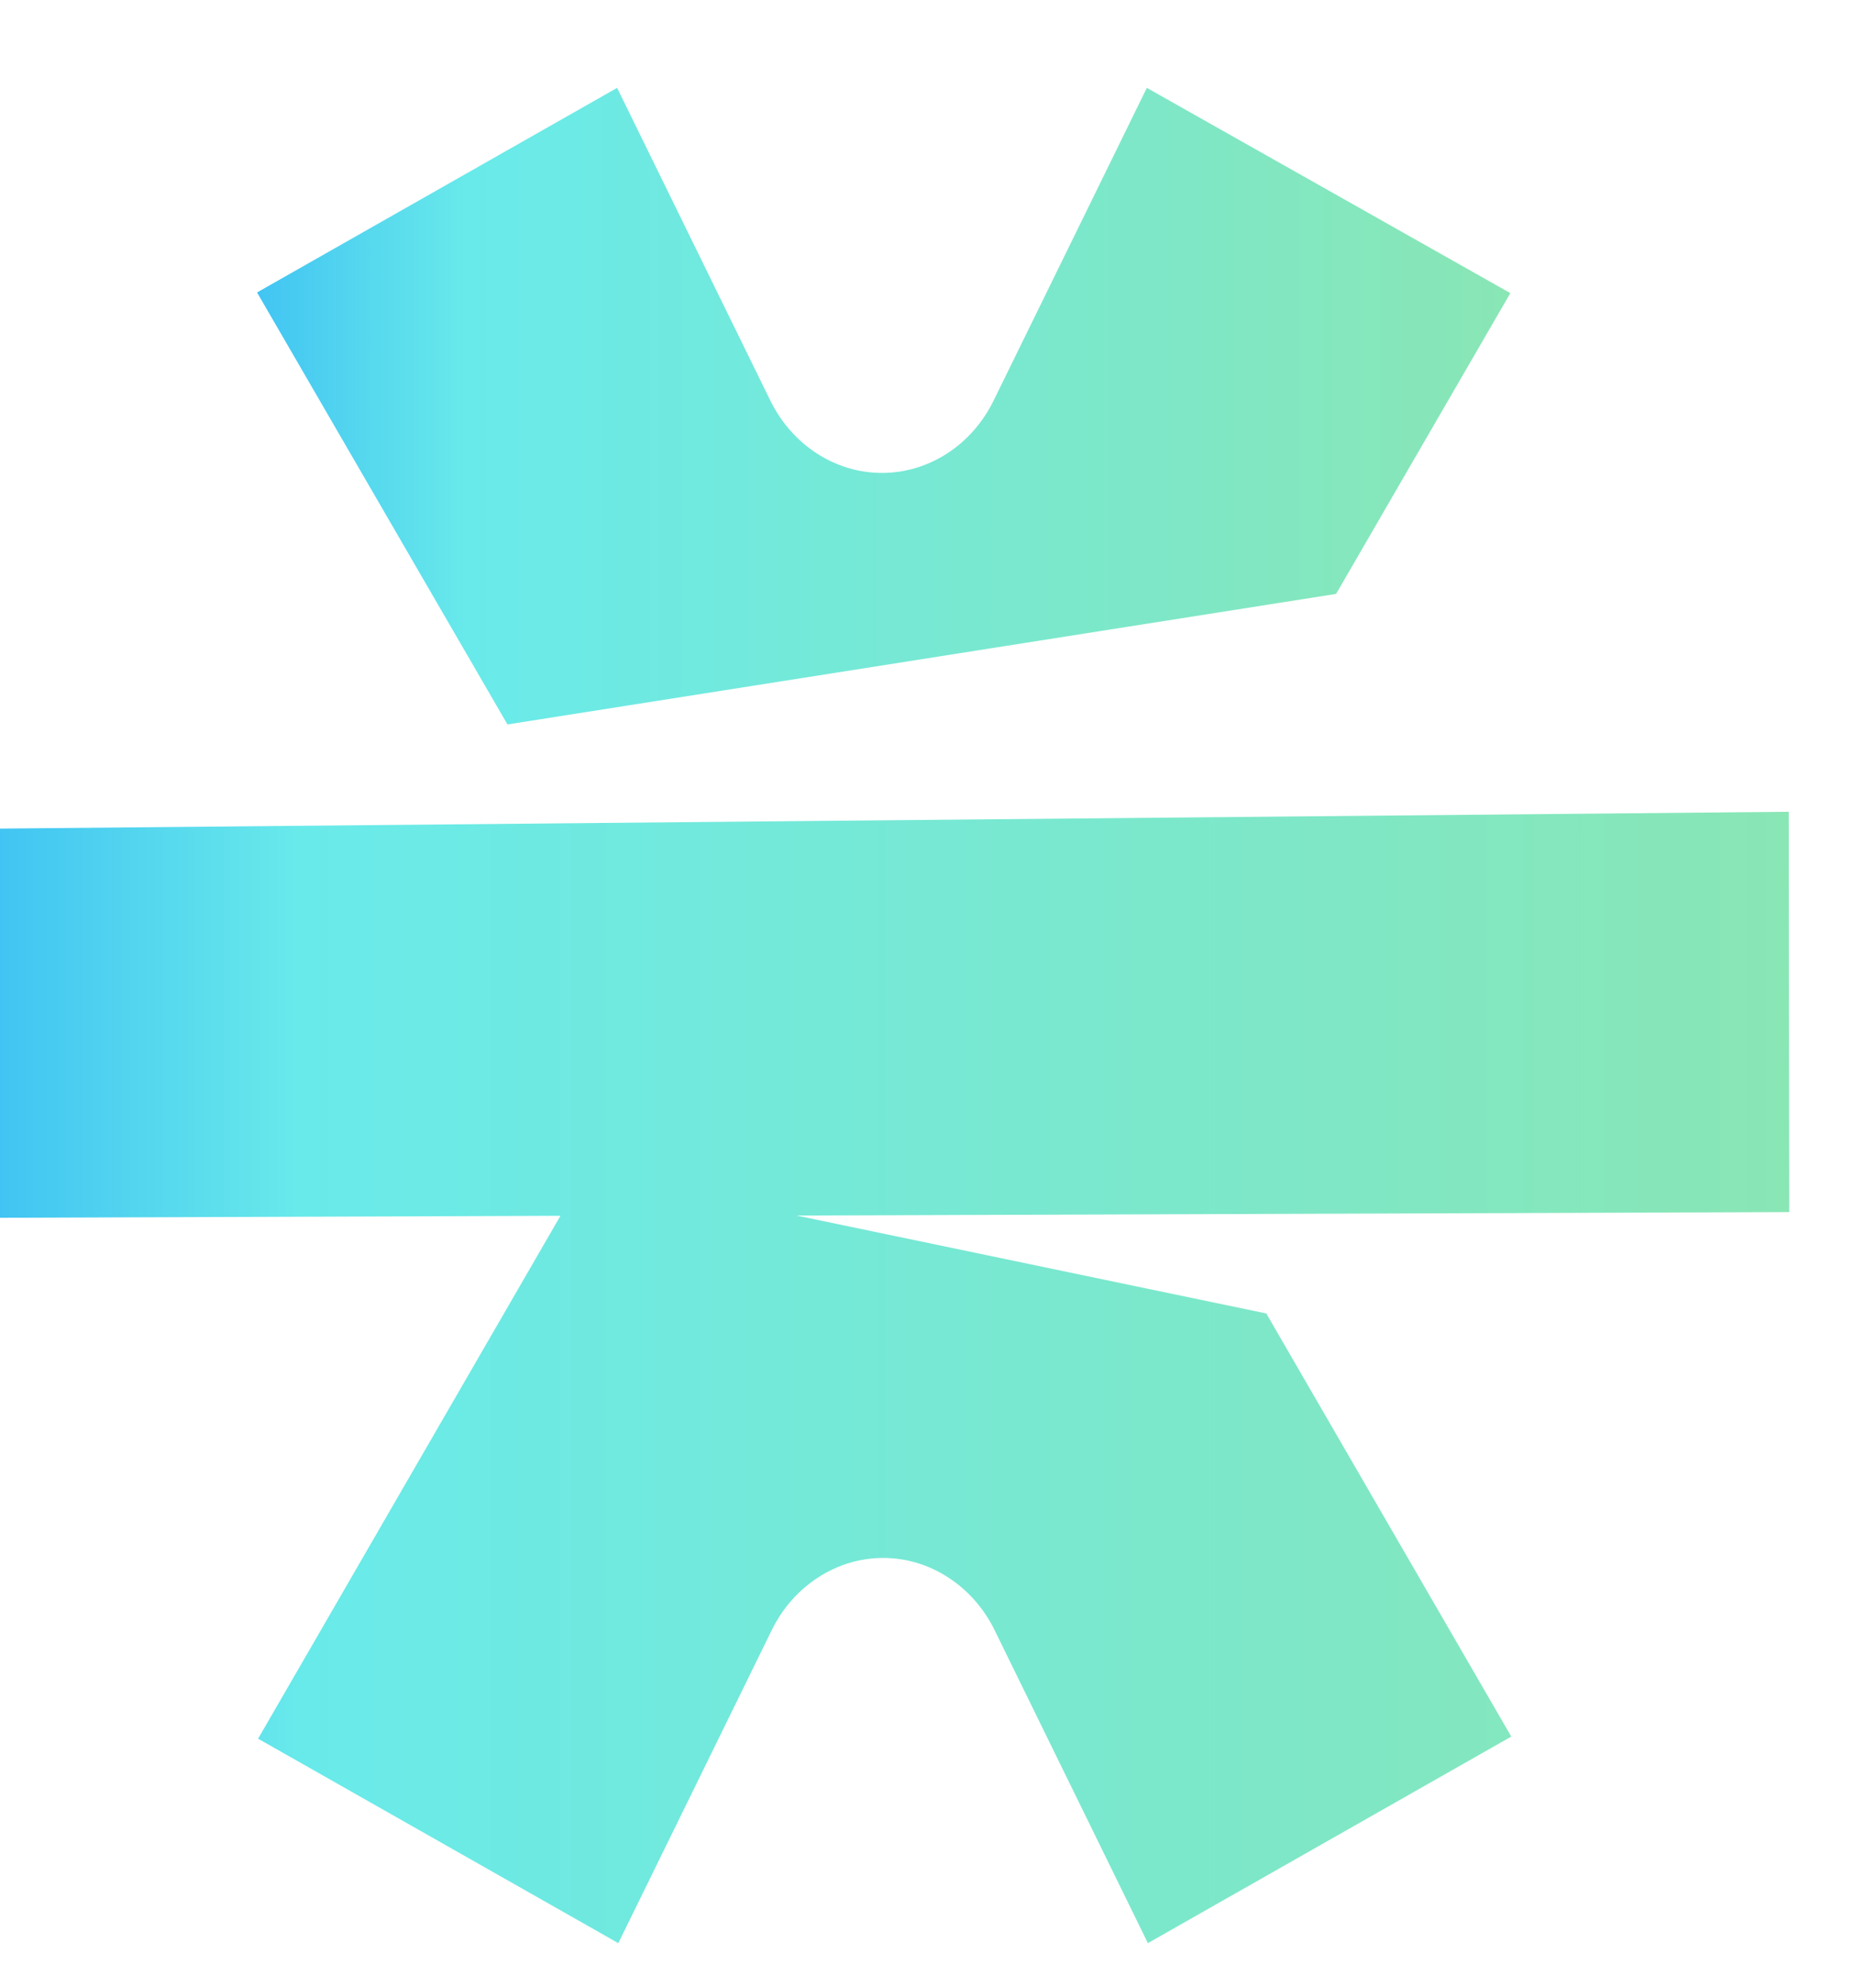
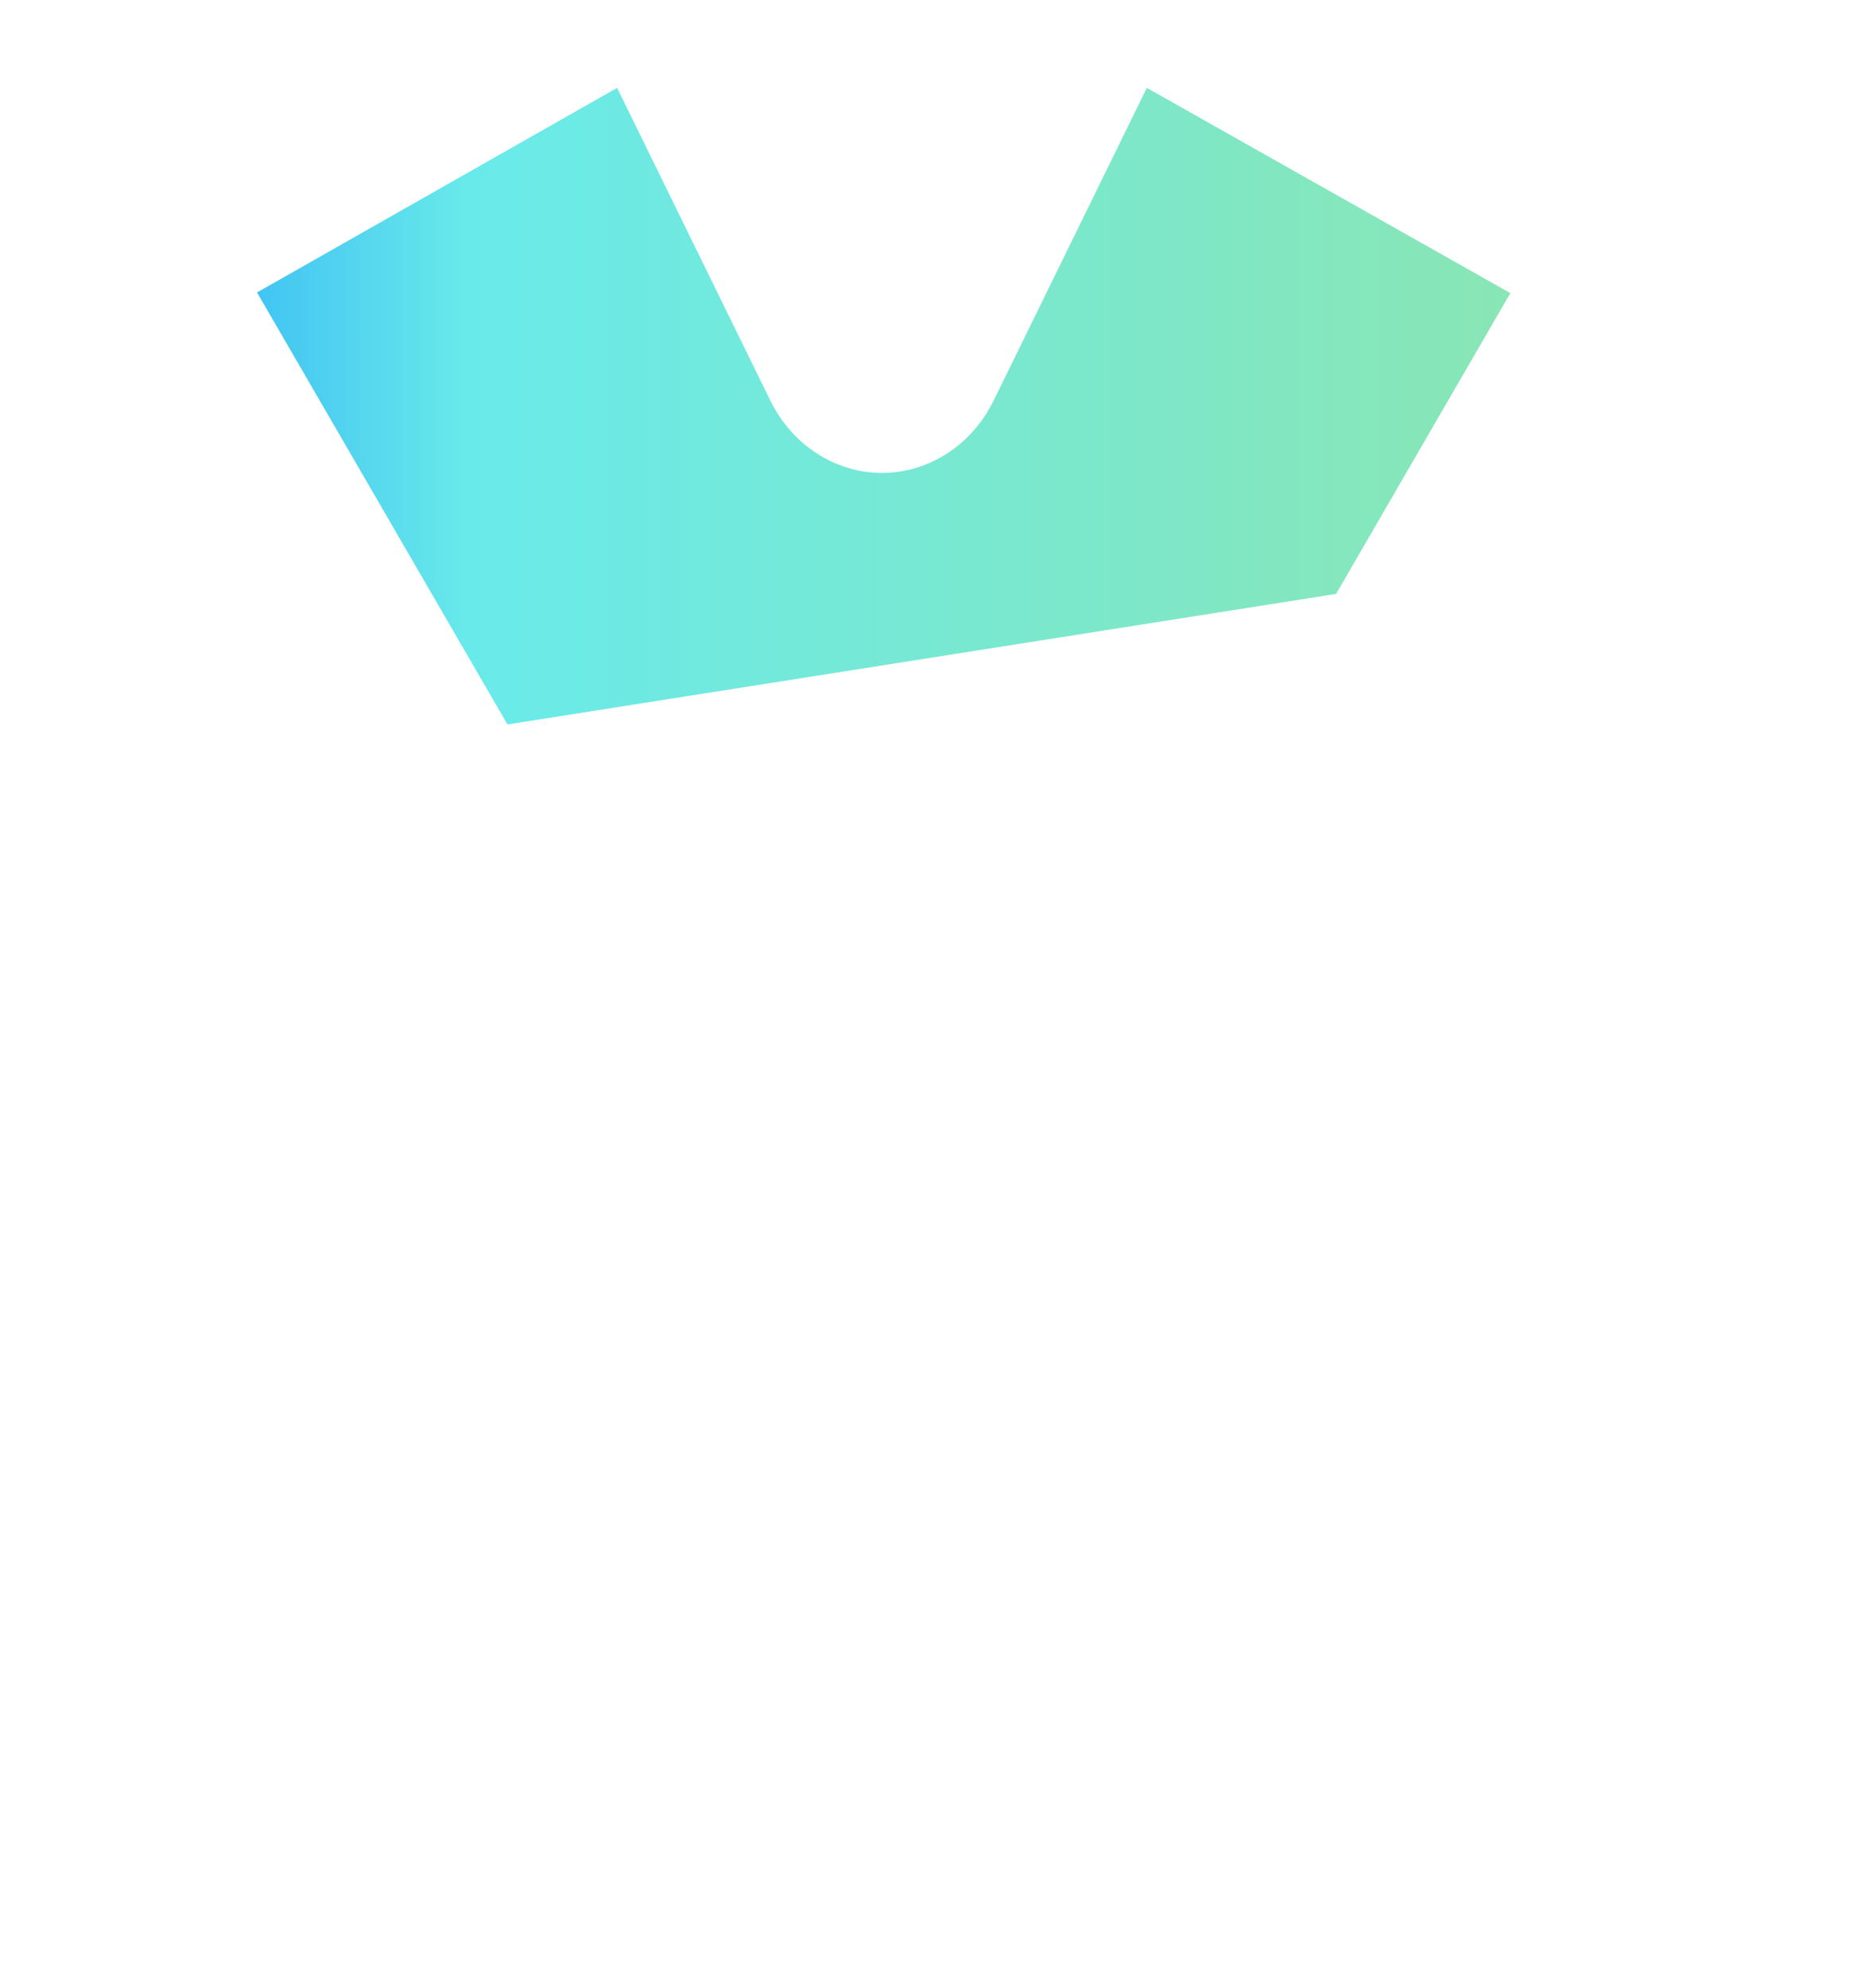
<svg xmlns="http://www.w3.org/2000/svg" width="14" height="15" viewBox="0 0 14 15" fill="none">
  <path d="M10.089 4.482L11.405 2.212L8.66 0.663L7.503 3.023C7.422 3.188 7.301 3.326 7.152 3.422C7.004 3.518 6.833 3.569 6.66 3.569C6.487 3.569 6.317 3.518 6.168 3.422C6.02 3.326 5.898 3.188 5.817 3.023L4.66 0.663L1.941 2.207L3.832 5.467L10.089 4.482Z" fill="url(#paint0_linear_327_30880)" />
-   <path d="M13.507 6.126L0 6.253V9.19L4.232 9.175L1.949 13.121L4.669 14.664L5.826 12.305C5.907 12.139 6.028 12.001 6.177 11.905C6.325 11.808 6.496 11.757 6.669 11.757C6.843 11.757 7.013 11.808 7.161 11.905C7.31 12.001 7.431 12.139 7.512 12.305L8.668 14.664L11.412 13.105L9.562 9.912L6.015 9.173L13.511 9.147L13.507 6.126Z" fill="url(#paint1_linear_327_30880)" />
  <defs>
    <linearGradient id="paint0_linear_327_30880" x1="-4.207" y1="3.065" x2="11.405" y2="3.065" gradientUnits="userSpaceOnUse">
      <stop offset="0.39" stop-color="#40C3F3" />
      <stop offset="0.497" stop-color="#69EAEA" />
      <stop offset="1" stop-color="#89E6B5" />
    </linearGradient>
    <linearGradient id="paint1_linear_327_30880" x1="-8.776" y1="10.395" x2="13.511" y2="10.395" gradientUnits="userSpaceOnUse">
      <stop offset="0.39" stop-color="#40C3F3" />
      <stop offset="0.497" stop-color="#69EAEA" />
      <stop offset="1" stop-color="#89E6B5" />
    </linearGradient>
  </defs>
</svg>